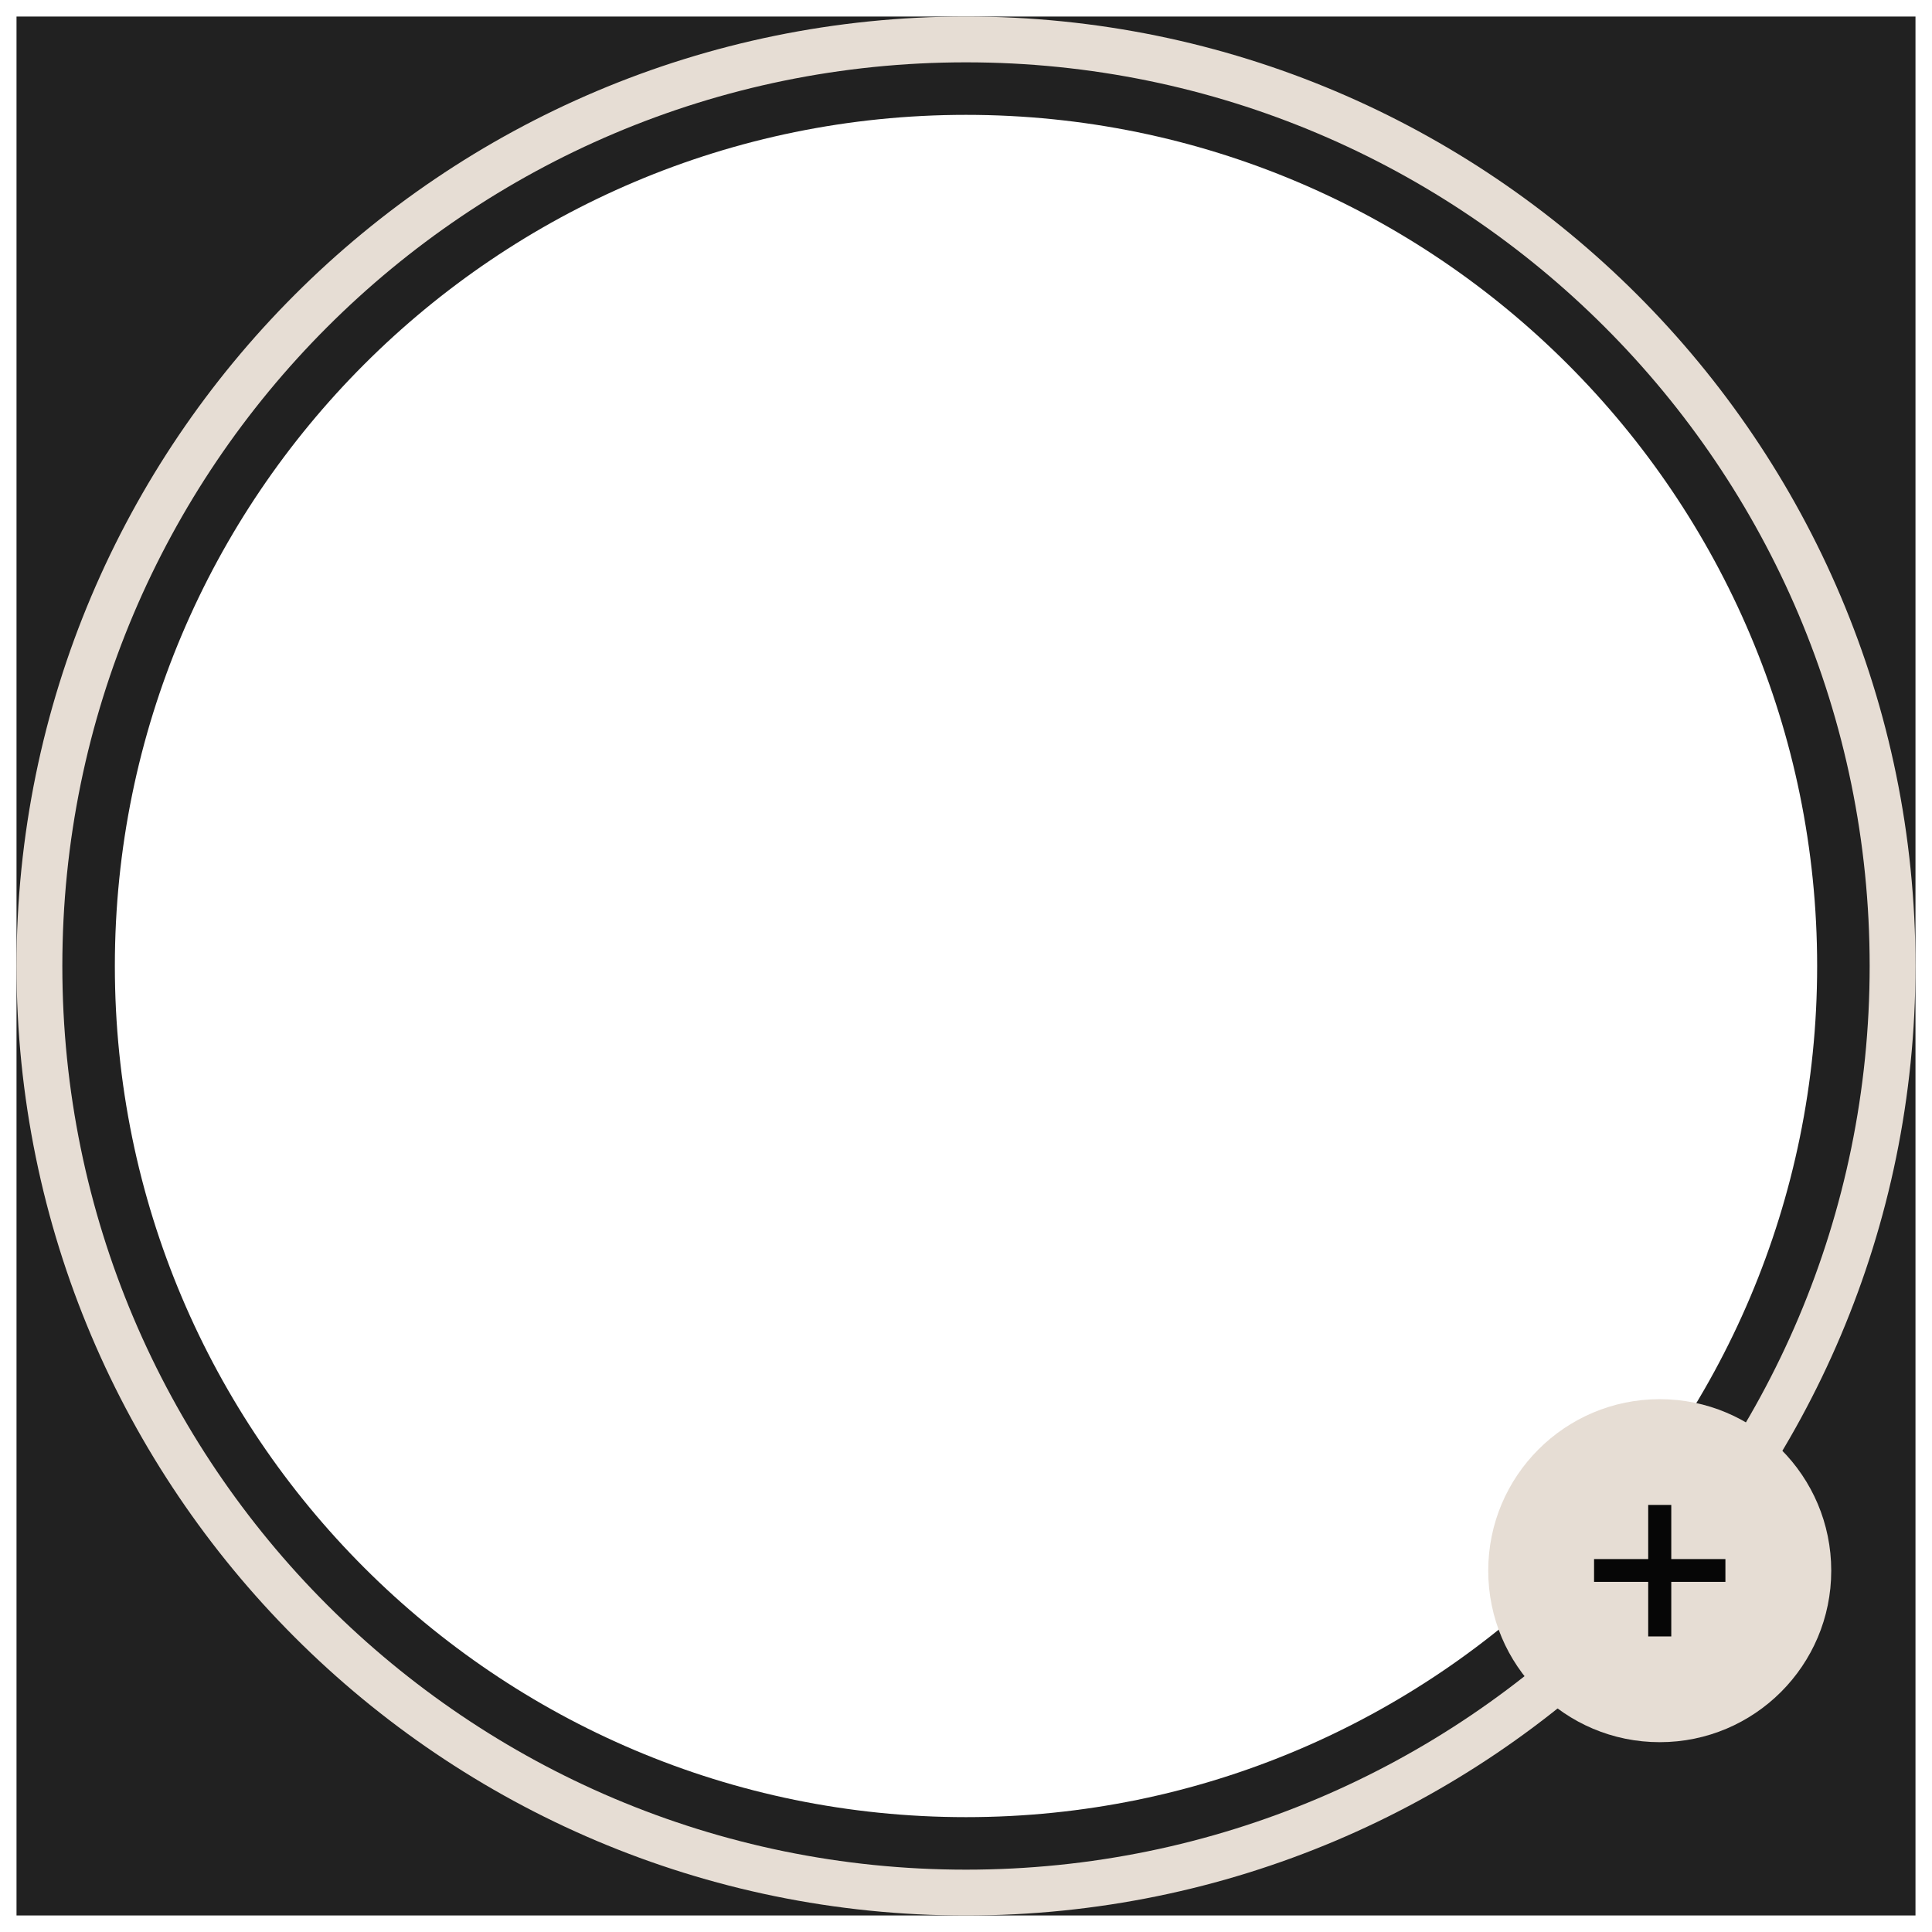
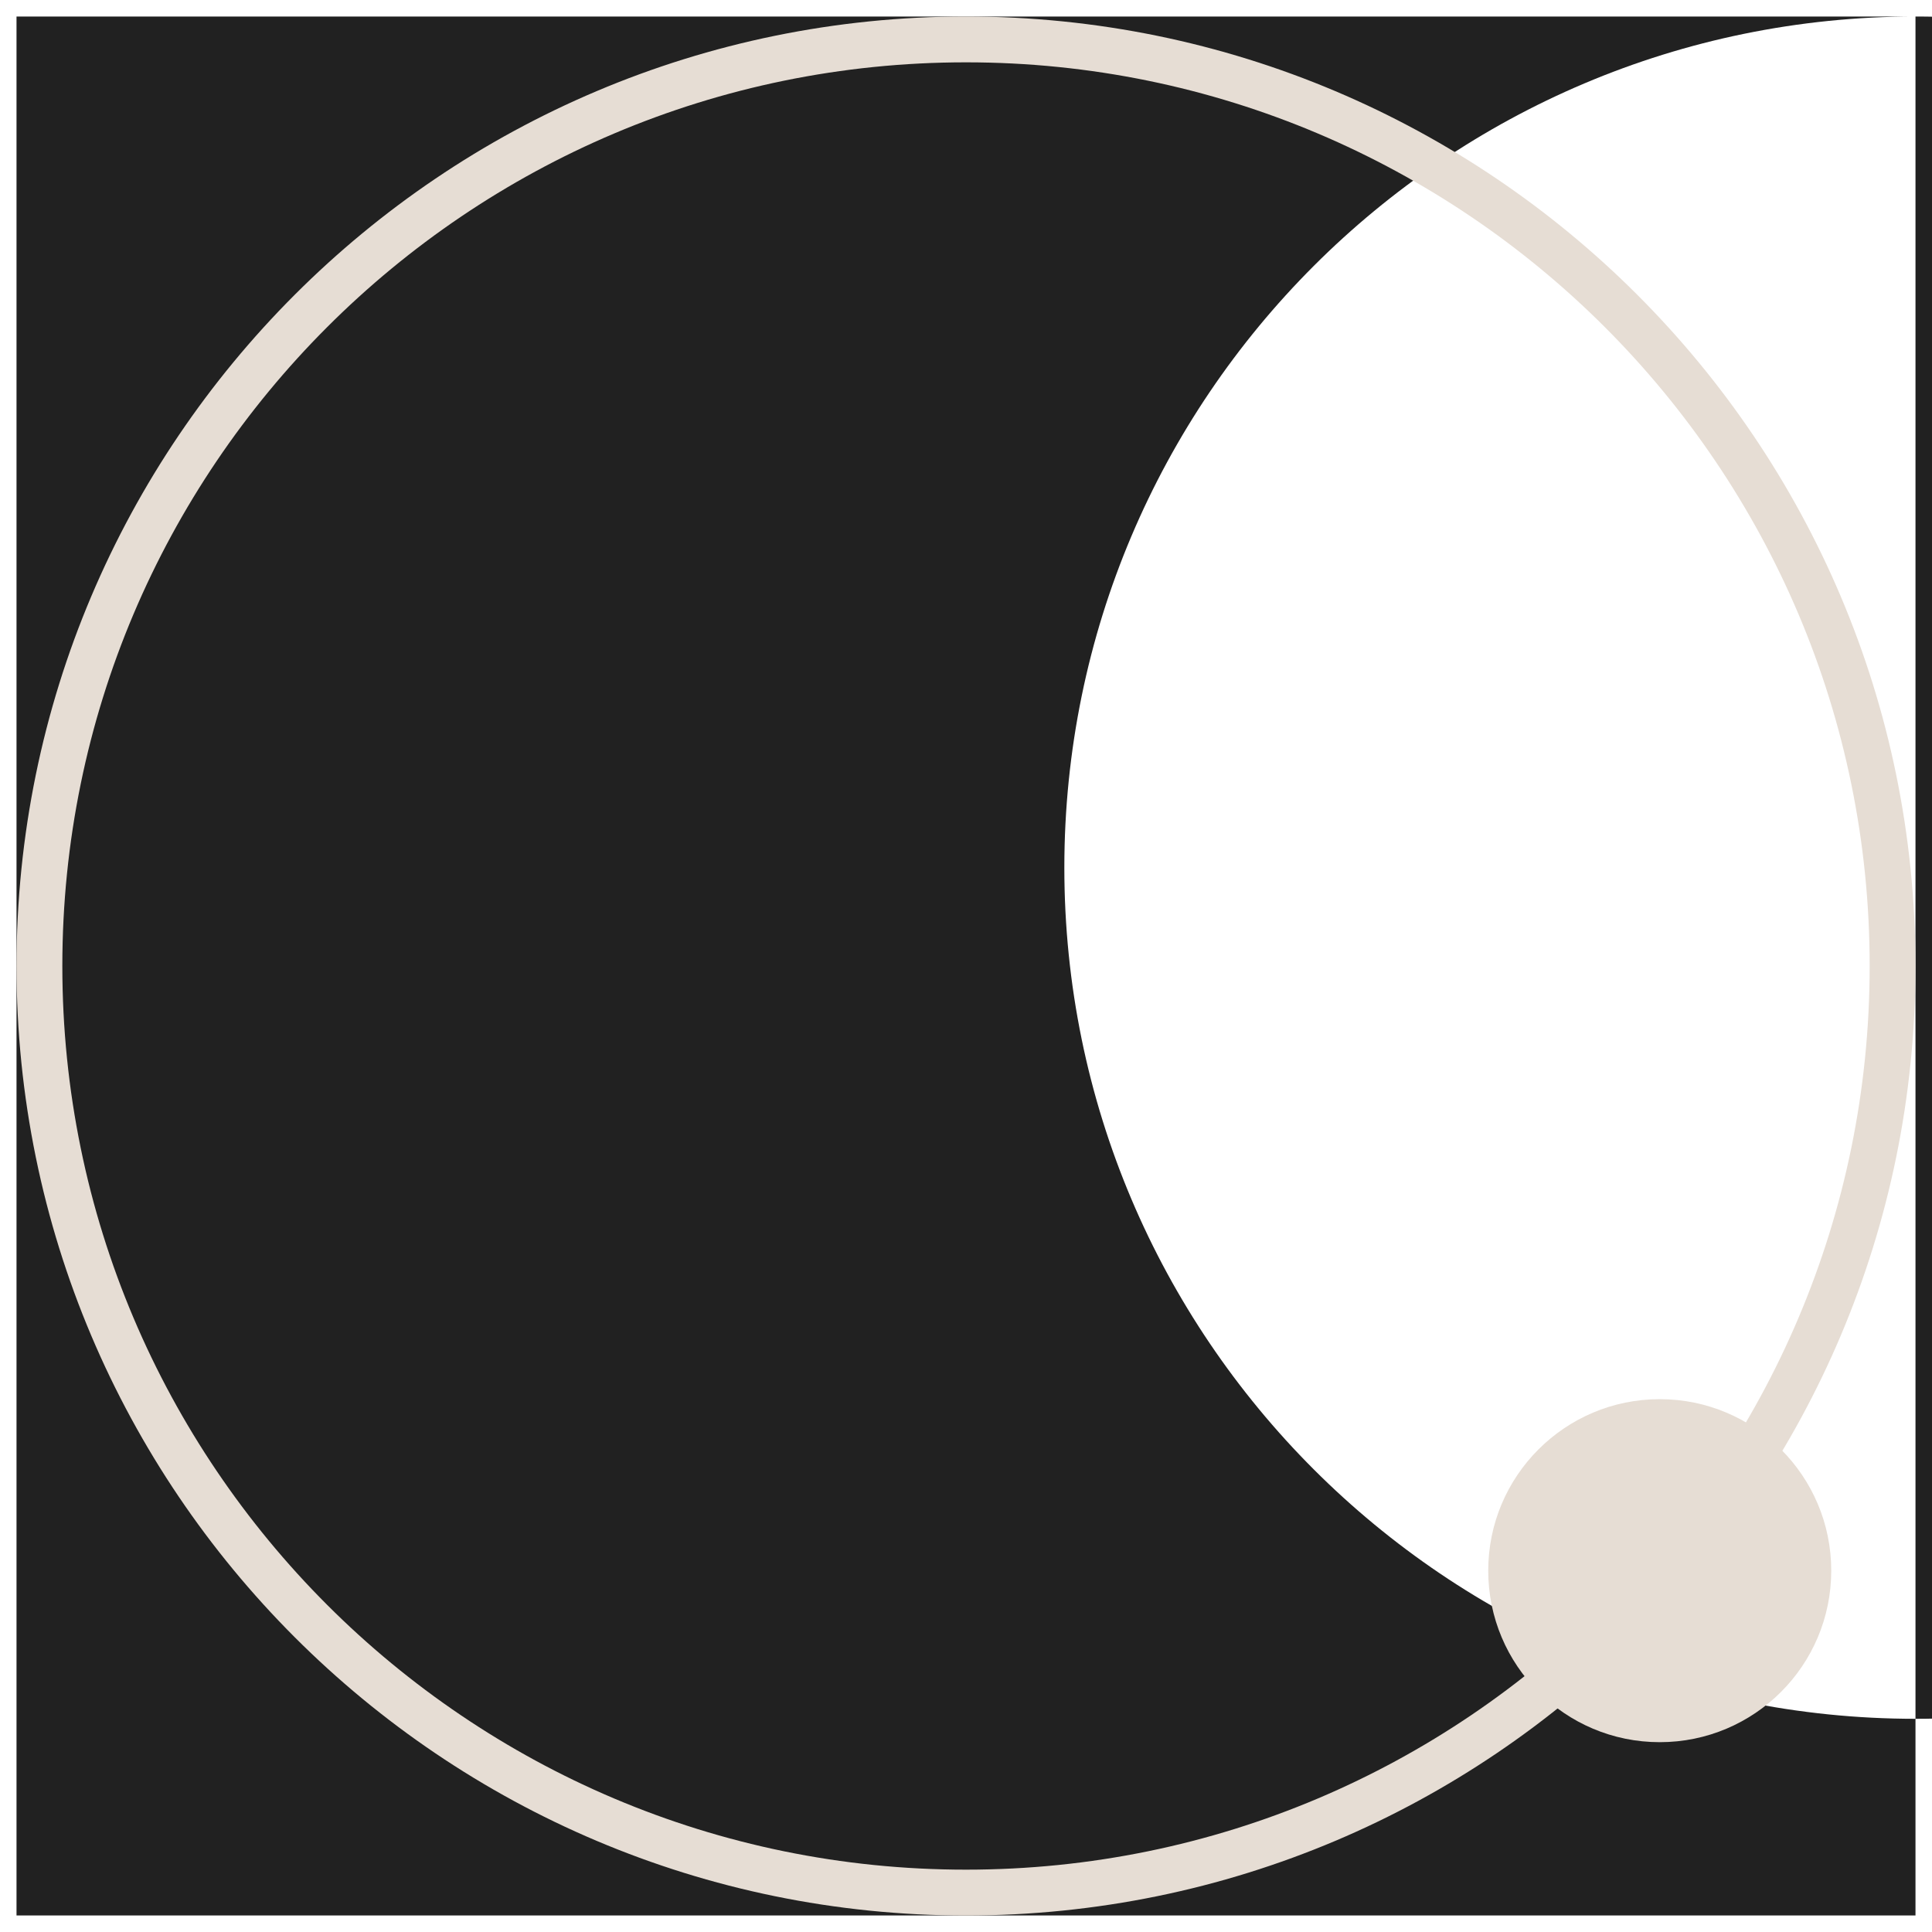
<svg xmlns="http://www.w3.org/2000/svg" width="100%" height="100%" viewBox="0 0 234 234" version="1.1" xml:space="preserve" style="fill-rule:evenodd;clip-rule:evenodd;stroke-linejoin:round;stroke-miterlimit:2;">
-   <path d="M232,2l0,230l-230,0l0,-230l230,0Zm-115,11.911c56.896,0 103.089,46.193 103.089,103.089c0,56.896 -46.193,103.089 -103.089,103.089c-56.896,0 -103.089,-46.193 -103.089,-103.089c0,-56.896 46.193,-103.089 103.089,-103.089Z" style="fill:#212121;" />
+   <path d="M232,2l0,230l-230,0l0,-230l230,0Zc56.896,0 103.089,46.193 103.089,103.089c0,56.896 -46.193,103.089 -103.089,103.089c-56.896,0 -103.089,-46.193 -103.089,-103.089c0,-56.896 46.193,-103.089 103.089,-103.089Z" style="fill:#212121;" />
  <path d="M117,2c63.47,0 115,51.53 115,115c0,63.47 -51.53,115 -115,115c-63.47,0 -115,-51.53 -115,-115c0,-63.47 51.53,-115 115,-115Zm0,5.55c60.407,0 109.45,49.043 109.45,109.45c0,60.407 -49.043,109.45 -109.45,109.45c-60.407,0 -109.45,-49.043 -109.45,-109.45c0,-60.407 49.043,-109.45 109.45,-109.45Z" style="fill:#E6DDD4;" />
  <circle cx="201.024" cy="190.237" r="20.772" style="fill:#E6DDD4;" />
-   <path d="M199.627,198.2l0,-6.607l-6.557,0l0,-2.761l6.557,0l0,-6.557l2.794,0l0,6.557l6.557,0l0,2.761l-6.557,0l0,6.607l-2.794,0Z" style="fill-opacity:0.97;fill-rule:nonzero;" />
</svg>